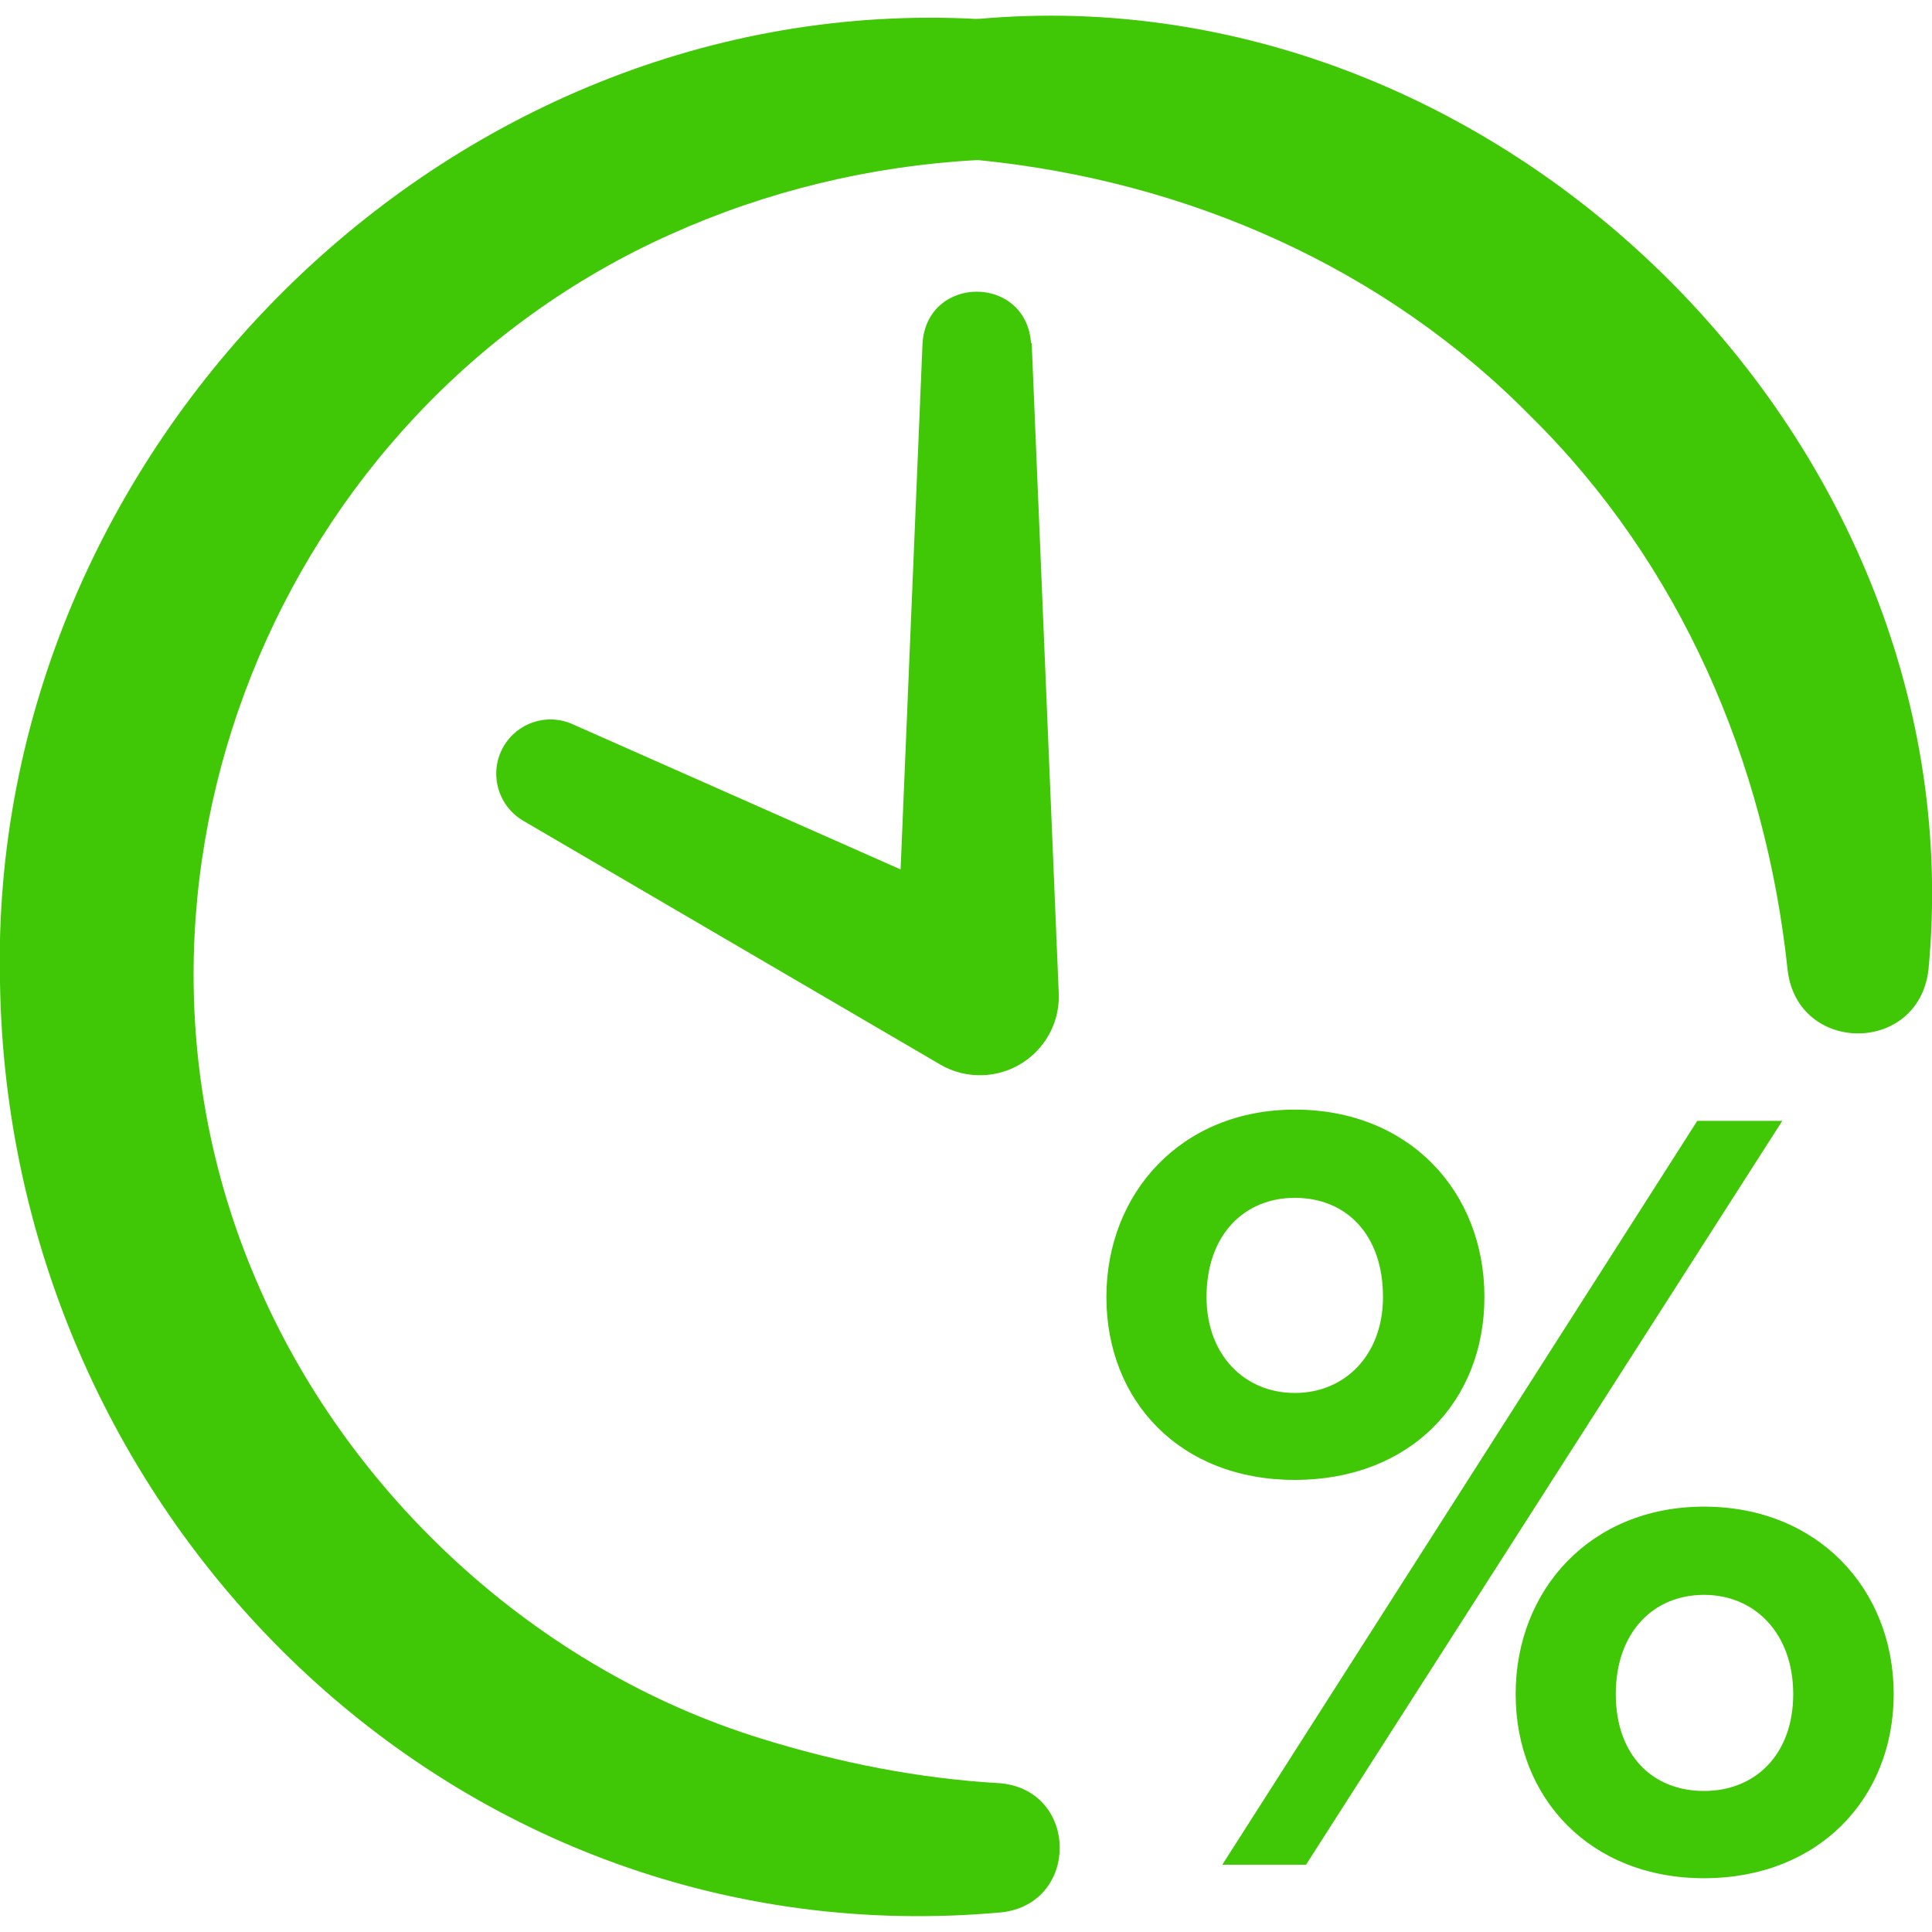
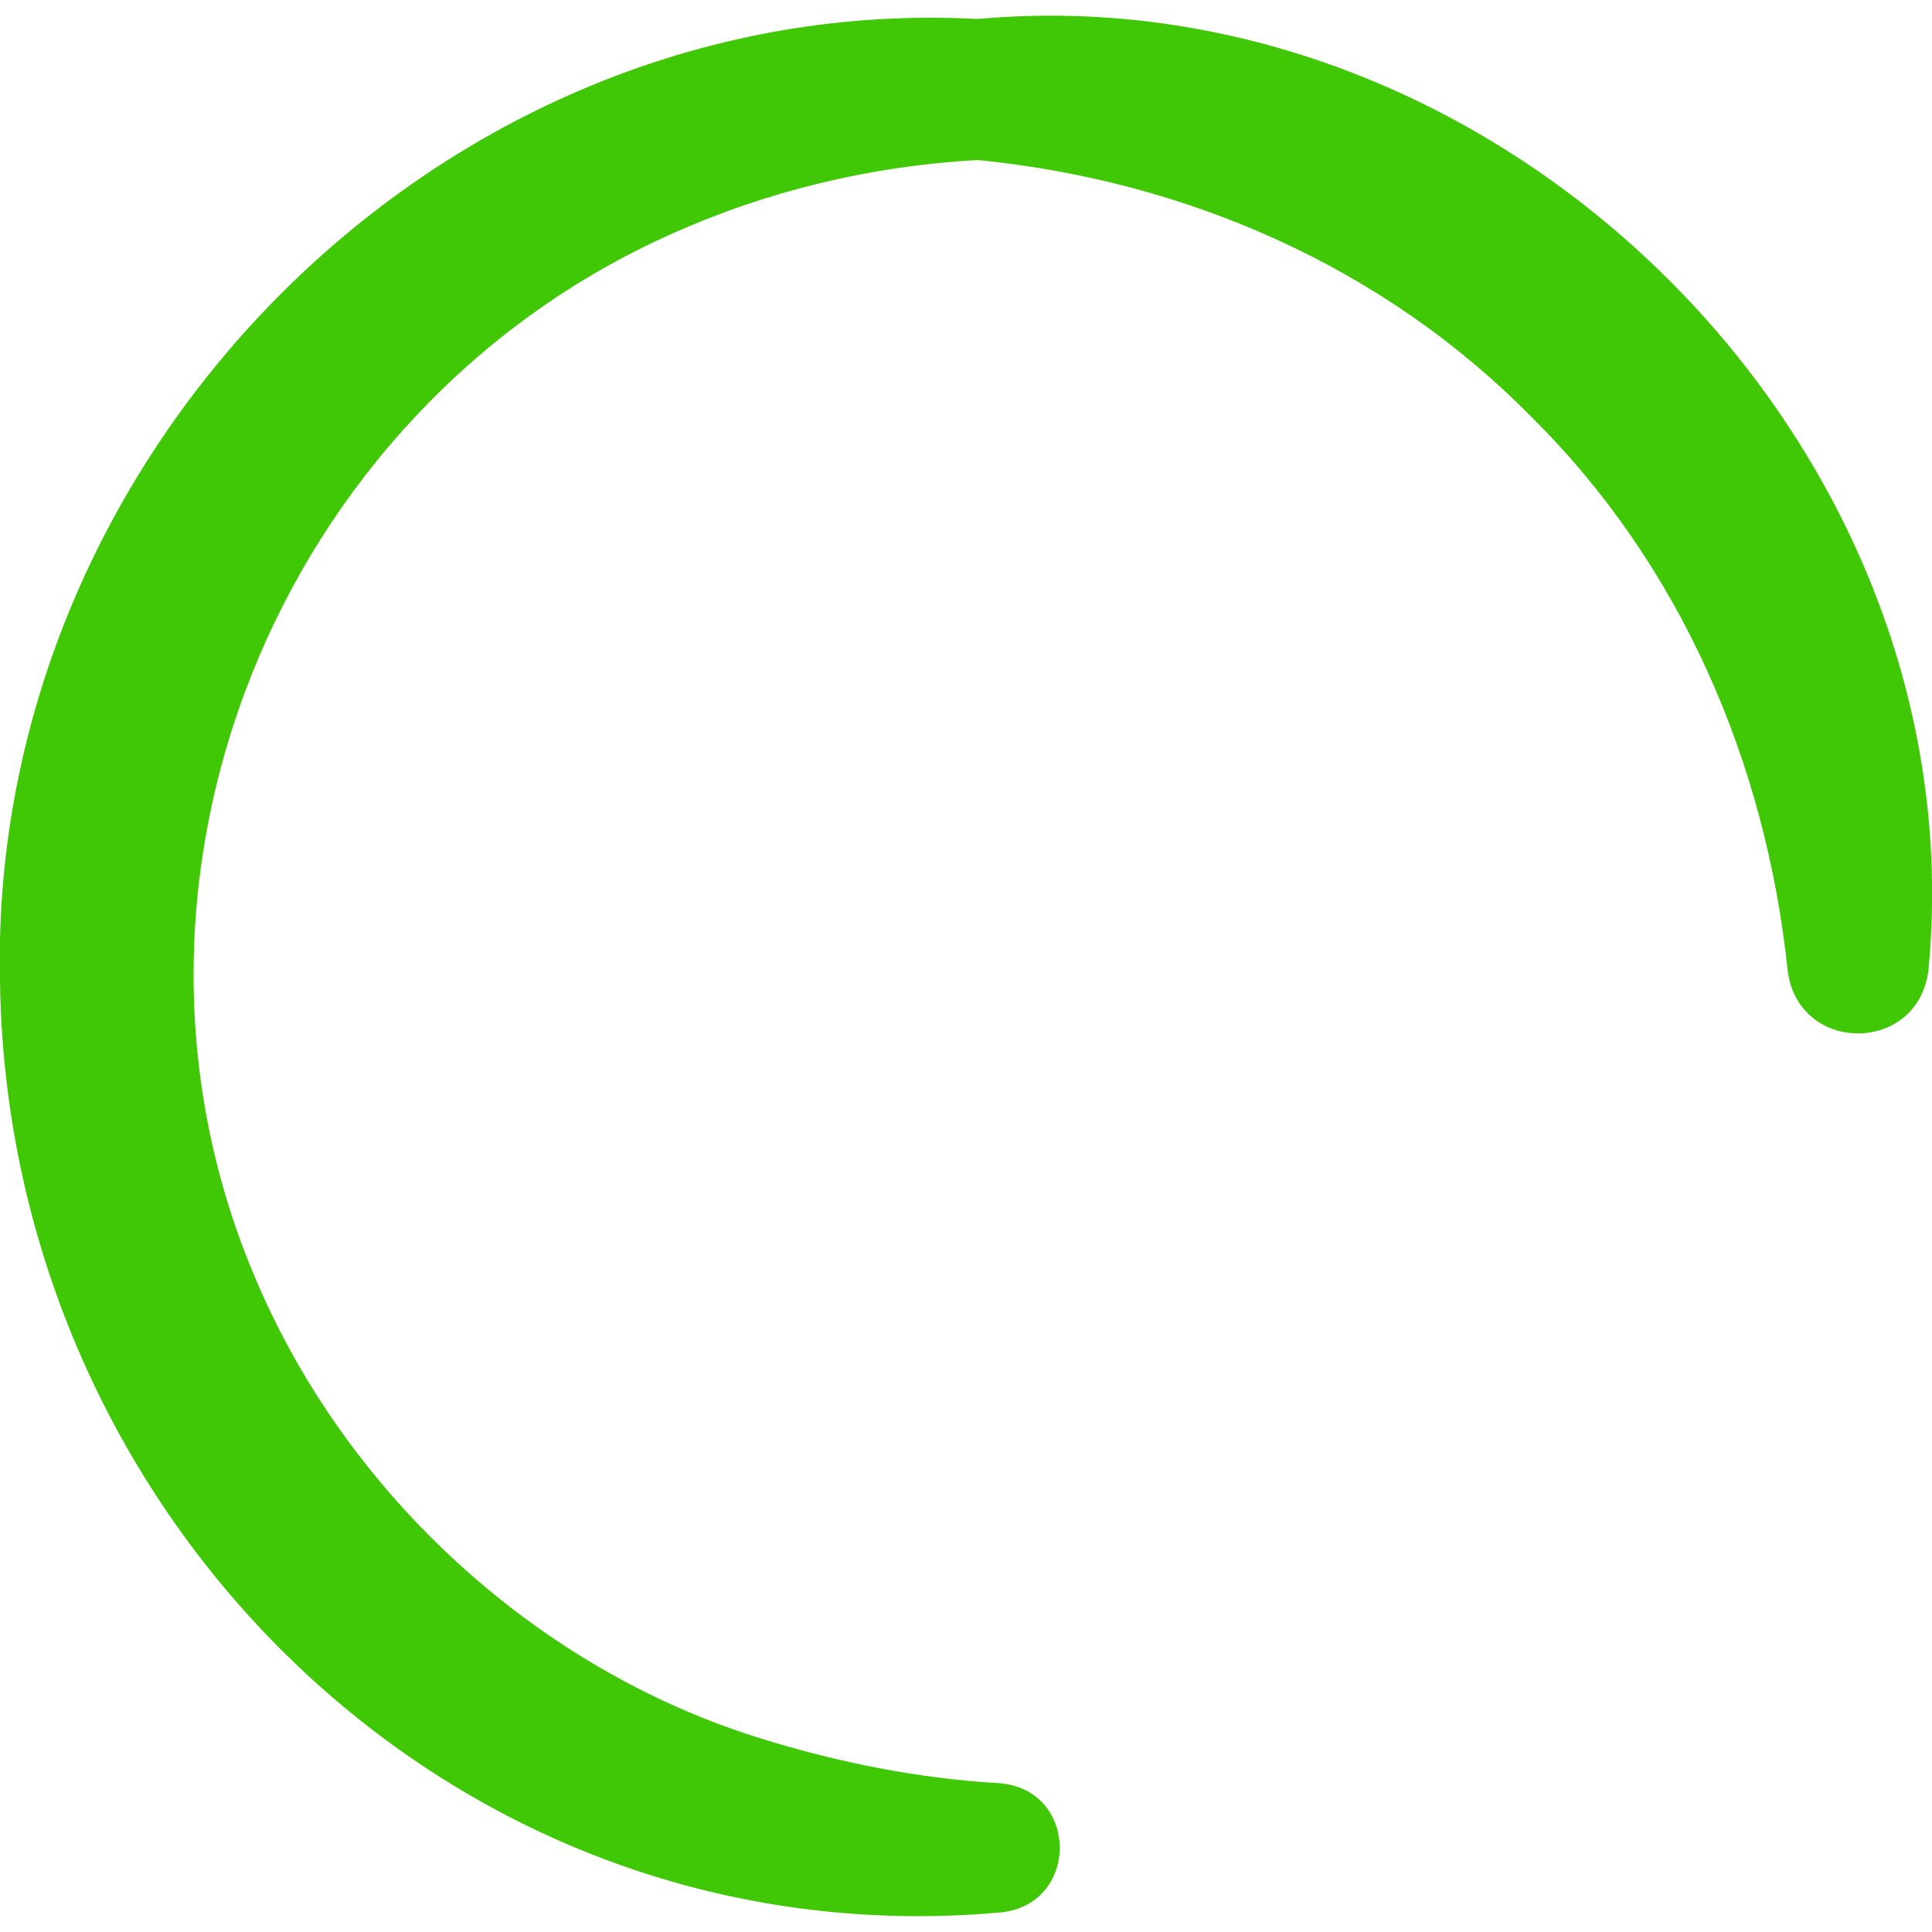
<svg xmlns="http://www.w3.org/2000/svg" id="Layer_1" data-name="Layer 1" viewBox="0 0 60 60">
  <defs>
    <style>
      .cls-1 {
        fill: #40c706;
      }
    </style>
  </defs>
  <g>
-     <path class="cls-1" d="M32.04,10.65s.84,20.15.84,20.19c.06,1.35-.99,2.49-2.34,2.55-.49.02-.95-.1-1.34-.33l-12.95-7.57c-.8-.47-1.08-1.5-.61-2.31.44-.75,1.36-1.04,2.14-.69l13.71,6.07-3.68,2.25.84-20.15c.14-2.13,3.22-2.14,3.37,0h0Z" />
    <path class="cls-1" d="M30.36.59c16.28-1.48,31.09,13.21,29.53,29.53-.31,2.62-4.03,2.63-4.37.04-.68-6.5-3.34-12.65-7.97-17.22-4.56-4.64-10.69-7.33-17.19-7.97-2.66-.28-2.65-4.1,0-4.38h0Z" />
    <path class="cls-1" d="M31.1,59.39C14.17,60.93.24,47.19,0,30.49-.39,13.97,13.84-.3,30.36.59c1.21.06,2.14,1.09,2.08,2.3-.06,1.14-.97,2.03-2.08,2.08-3.32.18-6.57.97-9.54,2.31C8.58,12.76,2.65,27.45,7.97,39.79c2.84,6.66,8.73,12.06,15.66,14.2,2.41.75,4.92,1.25,7.44,1.39,2.44.23,2.46,3.74.03,4.01h0Z" />
  </g>
-   <path class="cls-1" d="M40.21,34.46c3.57,0,5.89,2.56,5.89,5.82s-2.32,5.68-5.89,5.68-5.85-2.46-5.85-5.68,2.32-5.82,5.85-5.82ZM40.21,37.2c-1.56,0-2.74,1.14-2.74,3.08,0,1.8,1.18,2.98,2.74,2.98s2.74-1.18,2.74-2.98c0-1.94-1.14-3.08-2.74-3.08ZM55.35,34.81l-14.79,23.1h-2.6l14.75-23.1h2.63ZM52.92,46.79c3.53,0,5.89,2.56,5.89,5.82s-2.35,5.72-5.89,5.72-5.85-2.49-5.85-5.72,2.32-5.82,5.85-5.82ZM52.92,49.53c-1.59,0-2.74,1.18-2.74,3.08s1.14,3.01,2.74,3.01,2.77-1.14,2.77-3.01-1.18-3.08-2.77-3.08Z" />
</svg>